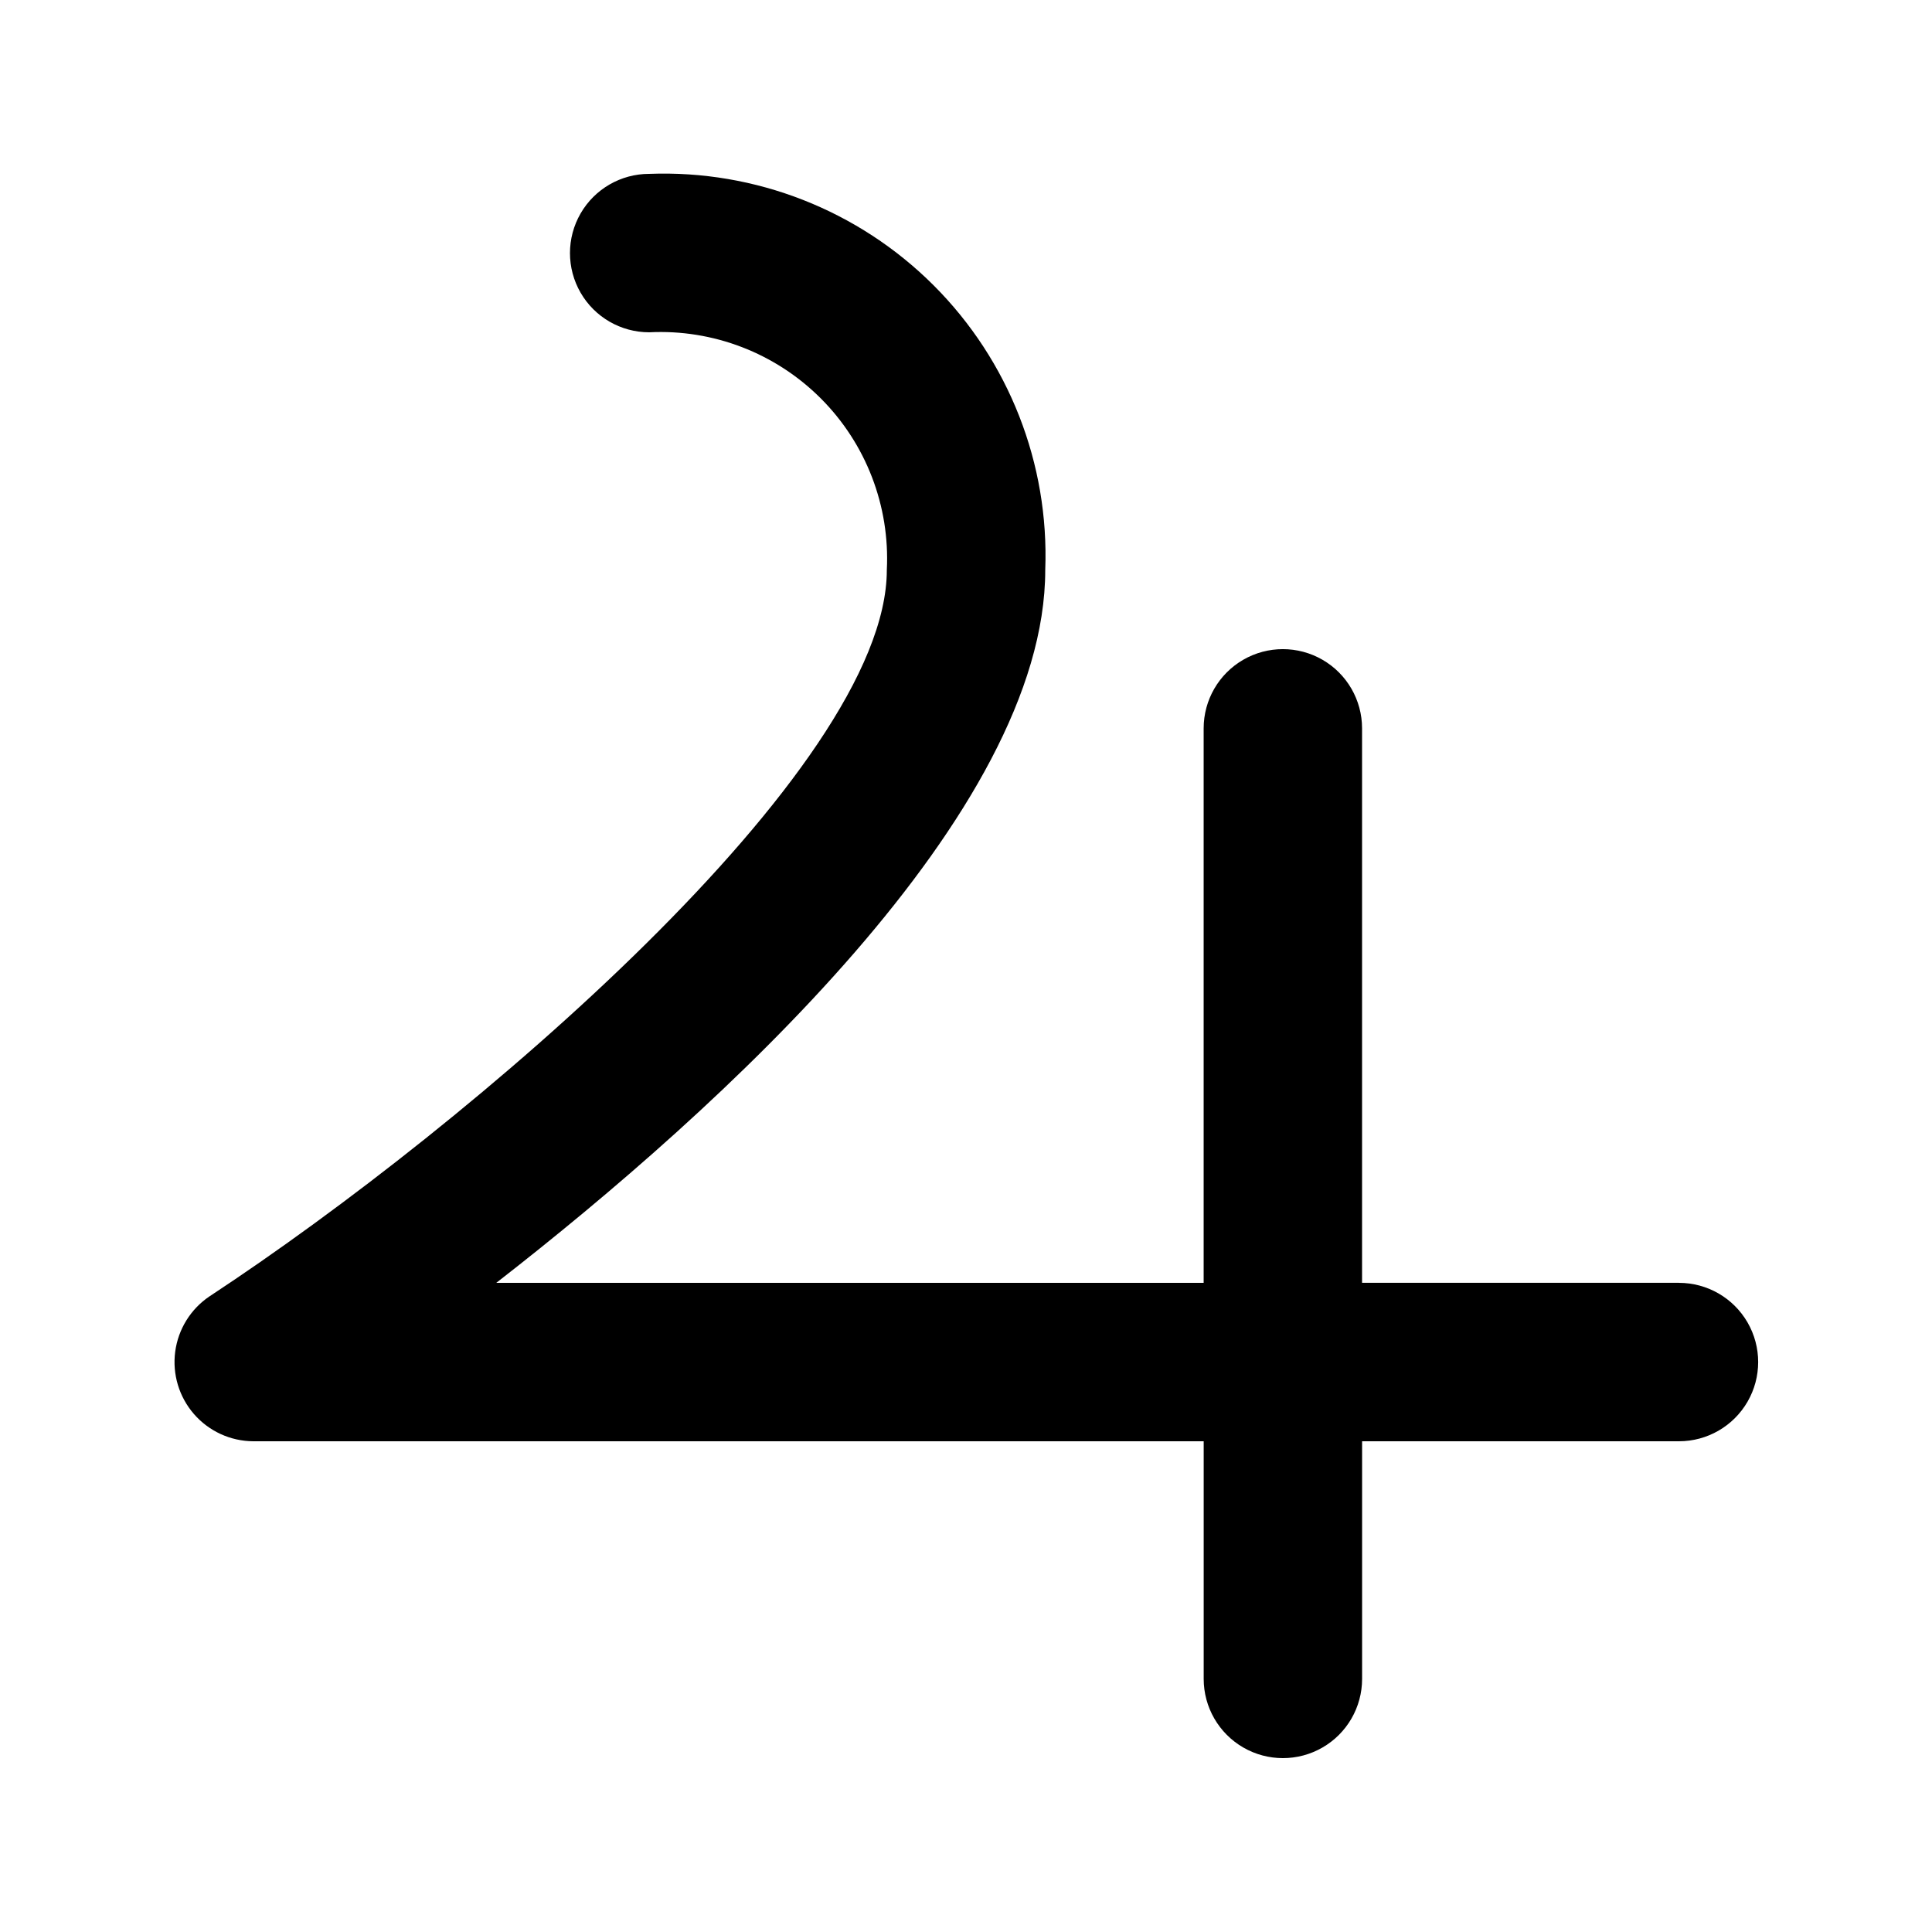
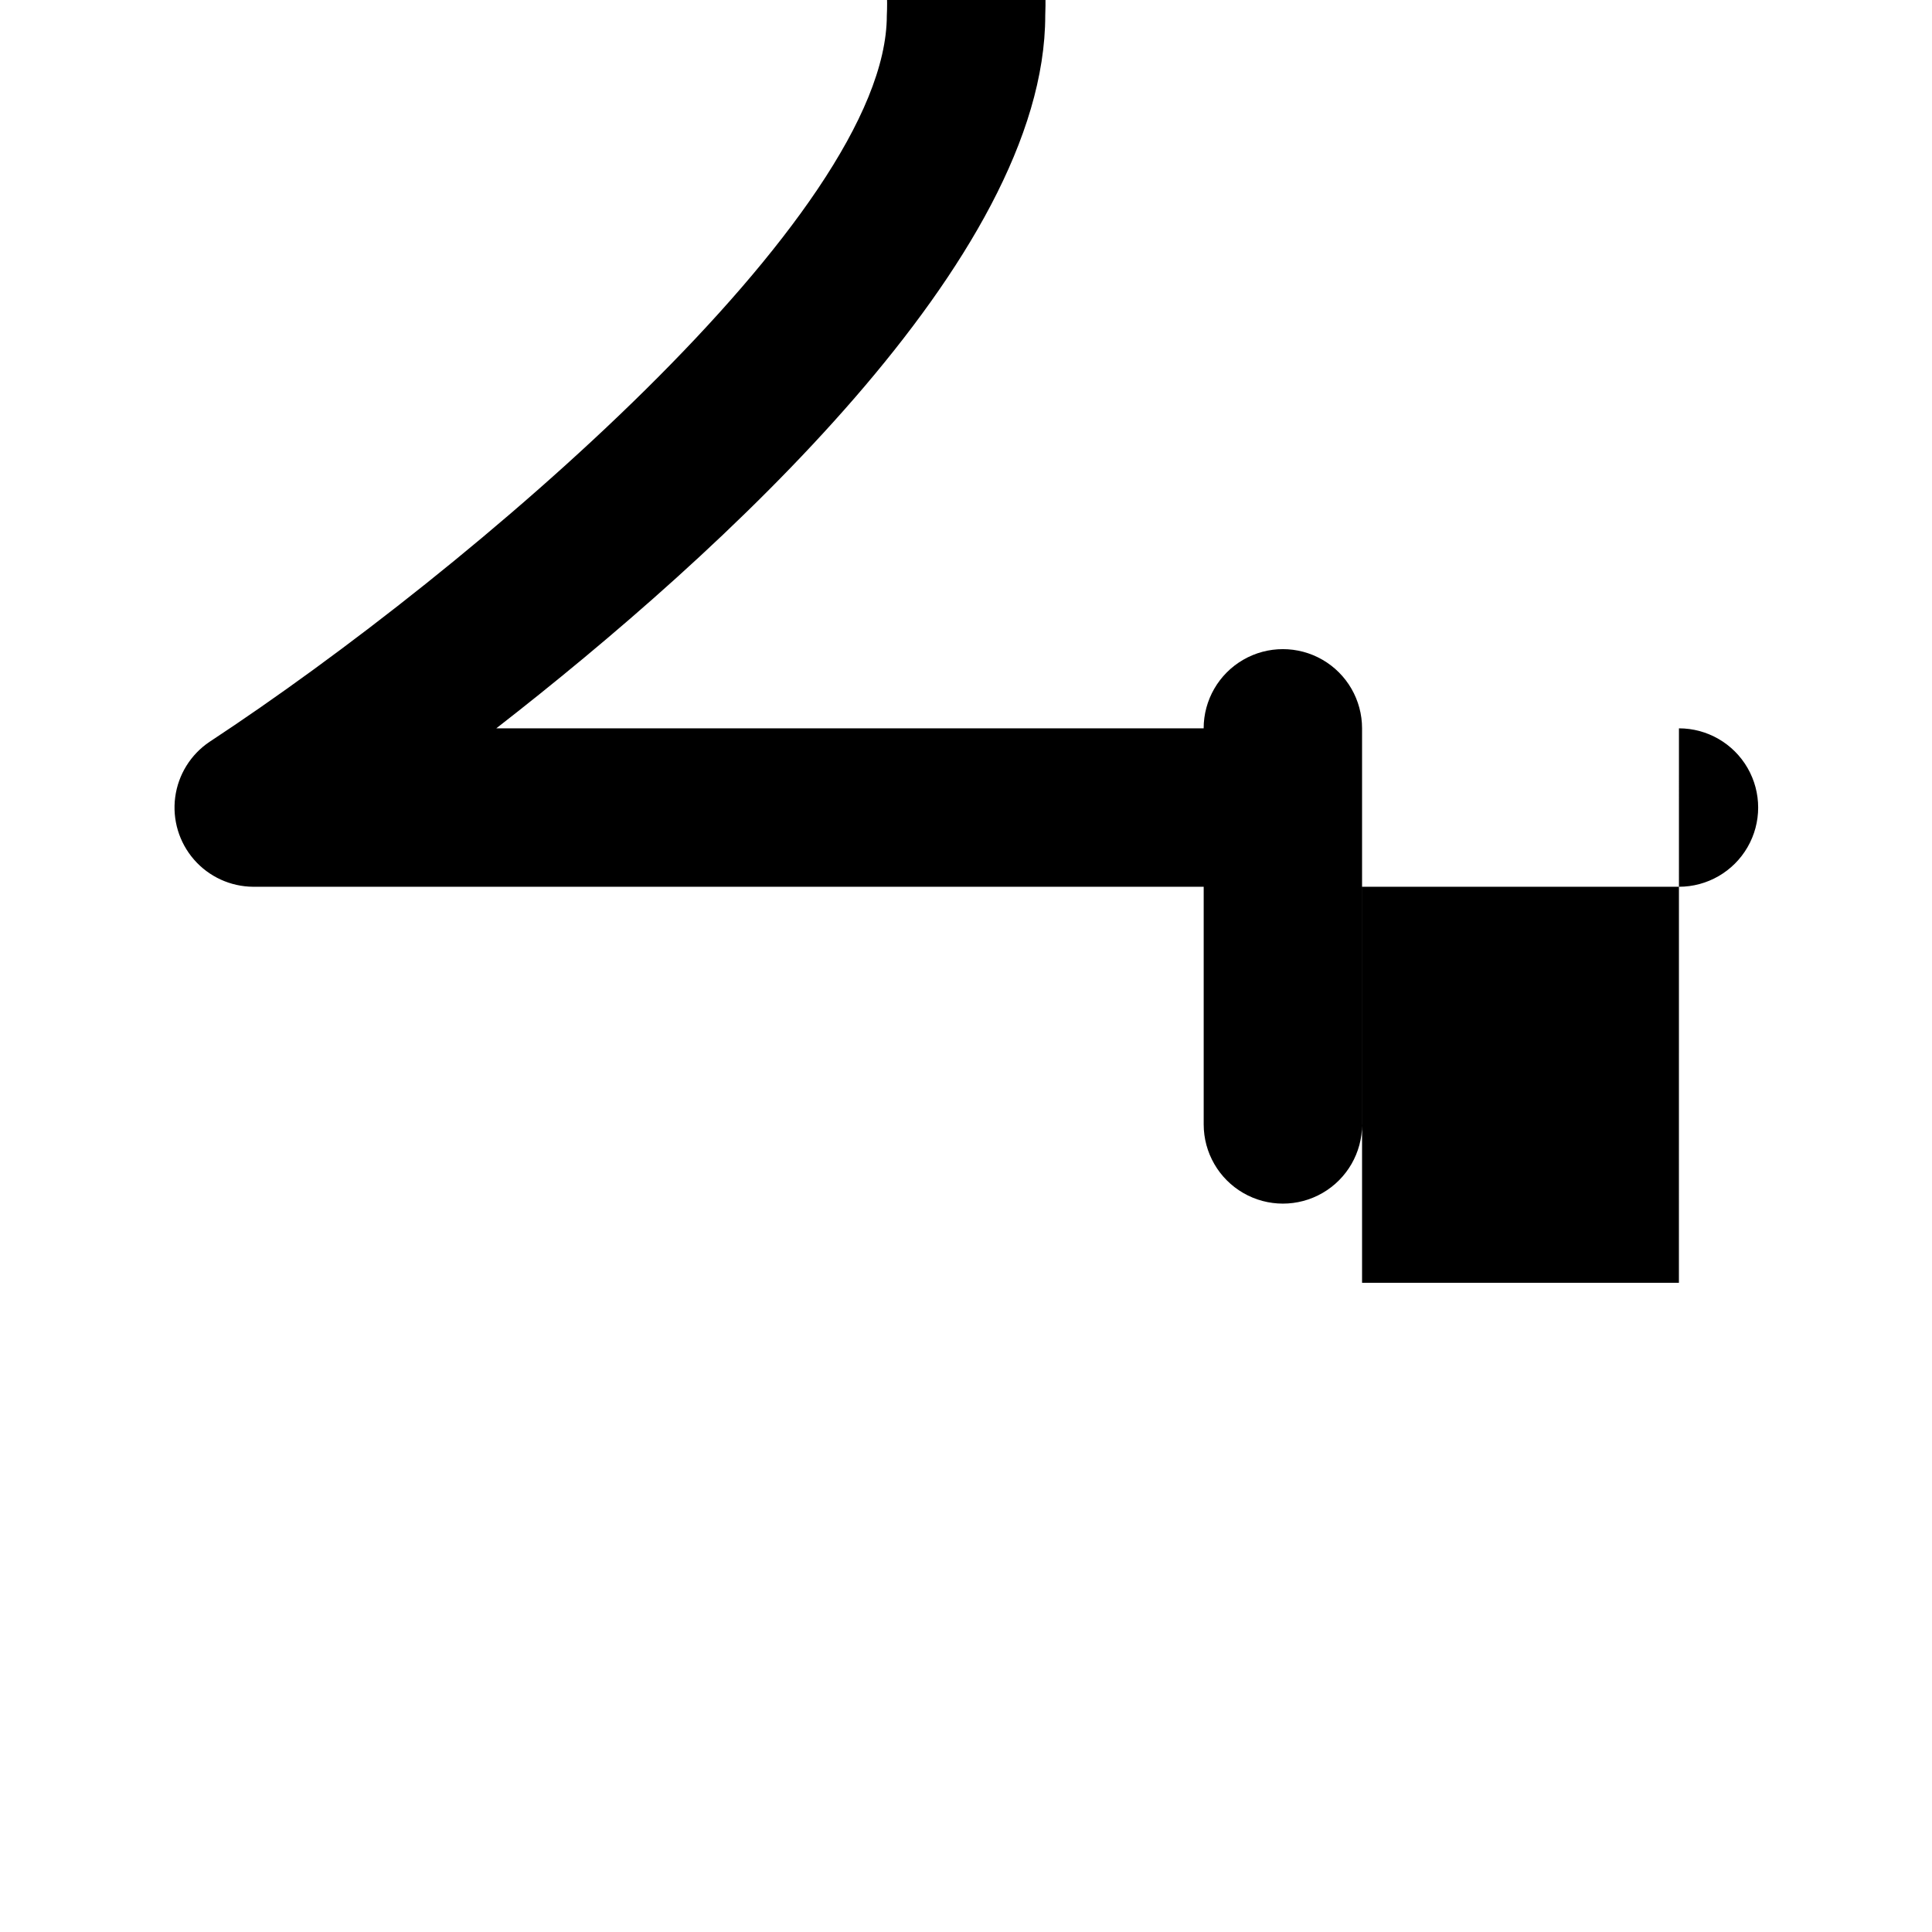
<svg xmlns="http://www.w3.org/2000/svg" fill="#000000" width="800px" height="800px" version="1.1" viewBox="144 144 512 512">
-   <path d="m588.93 483.96h-83.969v-146.94c0-7.5-4-14.43-10.496-18.18-6.492-3.75-14.496-3.75-20.988 0-6.496 3.75-10.496 10.68-10.496 18.18v146.95l-187.46-0.004c59.406-46.18 145.48-124.48 145.48-188.93 1.07-28.152-9.645-55.477-29.562-75.398-19.922-19.922-47.246-30.637-75.398-29.562-7.5 0-14.43 4-18.18 10.496-3.75 6.496-3.75 14.496 0 20.992s10.68 10.496 18.18 10.496c16.949-0.852 33.465 5.508 45.465 17.508s18.363 28.52 17.512 45.469c0 52.898-110.21 146.95-179.48 192.5h-0.004c-4.996 3.359-8.312 8.699-9.102 14.668-0.789 5.965 1.02 11.988 4.969 16.531s9.66 7.172 15.68 7.215h251.91v62.977c0 7.5 4 14.43 10.496 18.18 6.492 3.75 14.496 3.75 20.988 0 6.496-3.75 10.496-10.68 10.496-18.18v-62.977h83.969c7.5 0 14.43-4 18.18-10.496 3.75-6.492 3.75-14.496 0-20.992-3.75-6.492-10.68-10.496-18.18-10.496z" />
+   <path d="m588.93 483.96h-83.969v-146.94c0-7.5-4-14.43-10.496-18.18-6.492-3.75-14.496-3.75-20.988 0-6.496 3.75-10.496 10.68-10.496 18.18l-187.46-0.004c59.406-46.18 145.48-124.48 145.48-188.93 1.07-28.152-9.645-55.477-29.562-75.398-19.922-19.922-47.246-30.637-75.398-29.562-7.5 0-14.43 4-18.18 10.496-3.75 6.496-3.75 14.496 0 20.992s10.68 10.496 18.18 10.496c16.949-0.852 33.465 5.508 45.465 17.508s18.363 28.52 17.512 45.469c0 52.898-110.21 146.95-179.48 192.5h-0.004c-4.996 3.359-8.312 8.699-9.102 14.668-0.789 5.965 1.02 11.988 4.969 16.531s9.66 7.172 15.68 7.215h251.91v62.977c0 7.5 4 14.43 10.496 18.18 6.492 3.75 14.496 3.75 20.988 0 6.496-3.75 10.496-10.68 10.496-18.18v-62.977h83.969c7.5 0 14.43-4 18.18-10.496 3.75-6.492 3.75-14.496 0-20.992-3.75-6.492-10.68-10.496-18.18-10.496z" />
</svg>